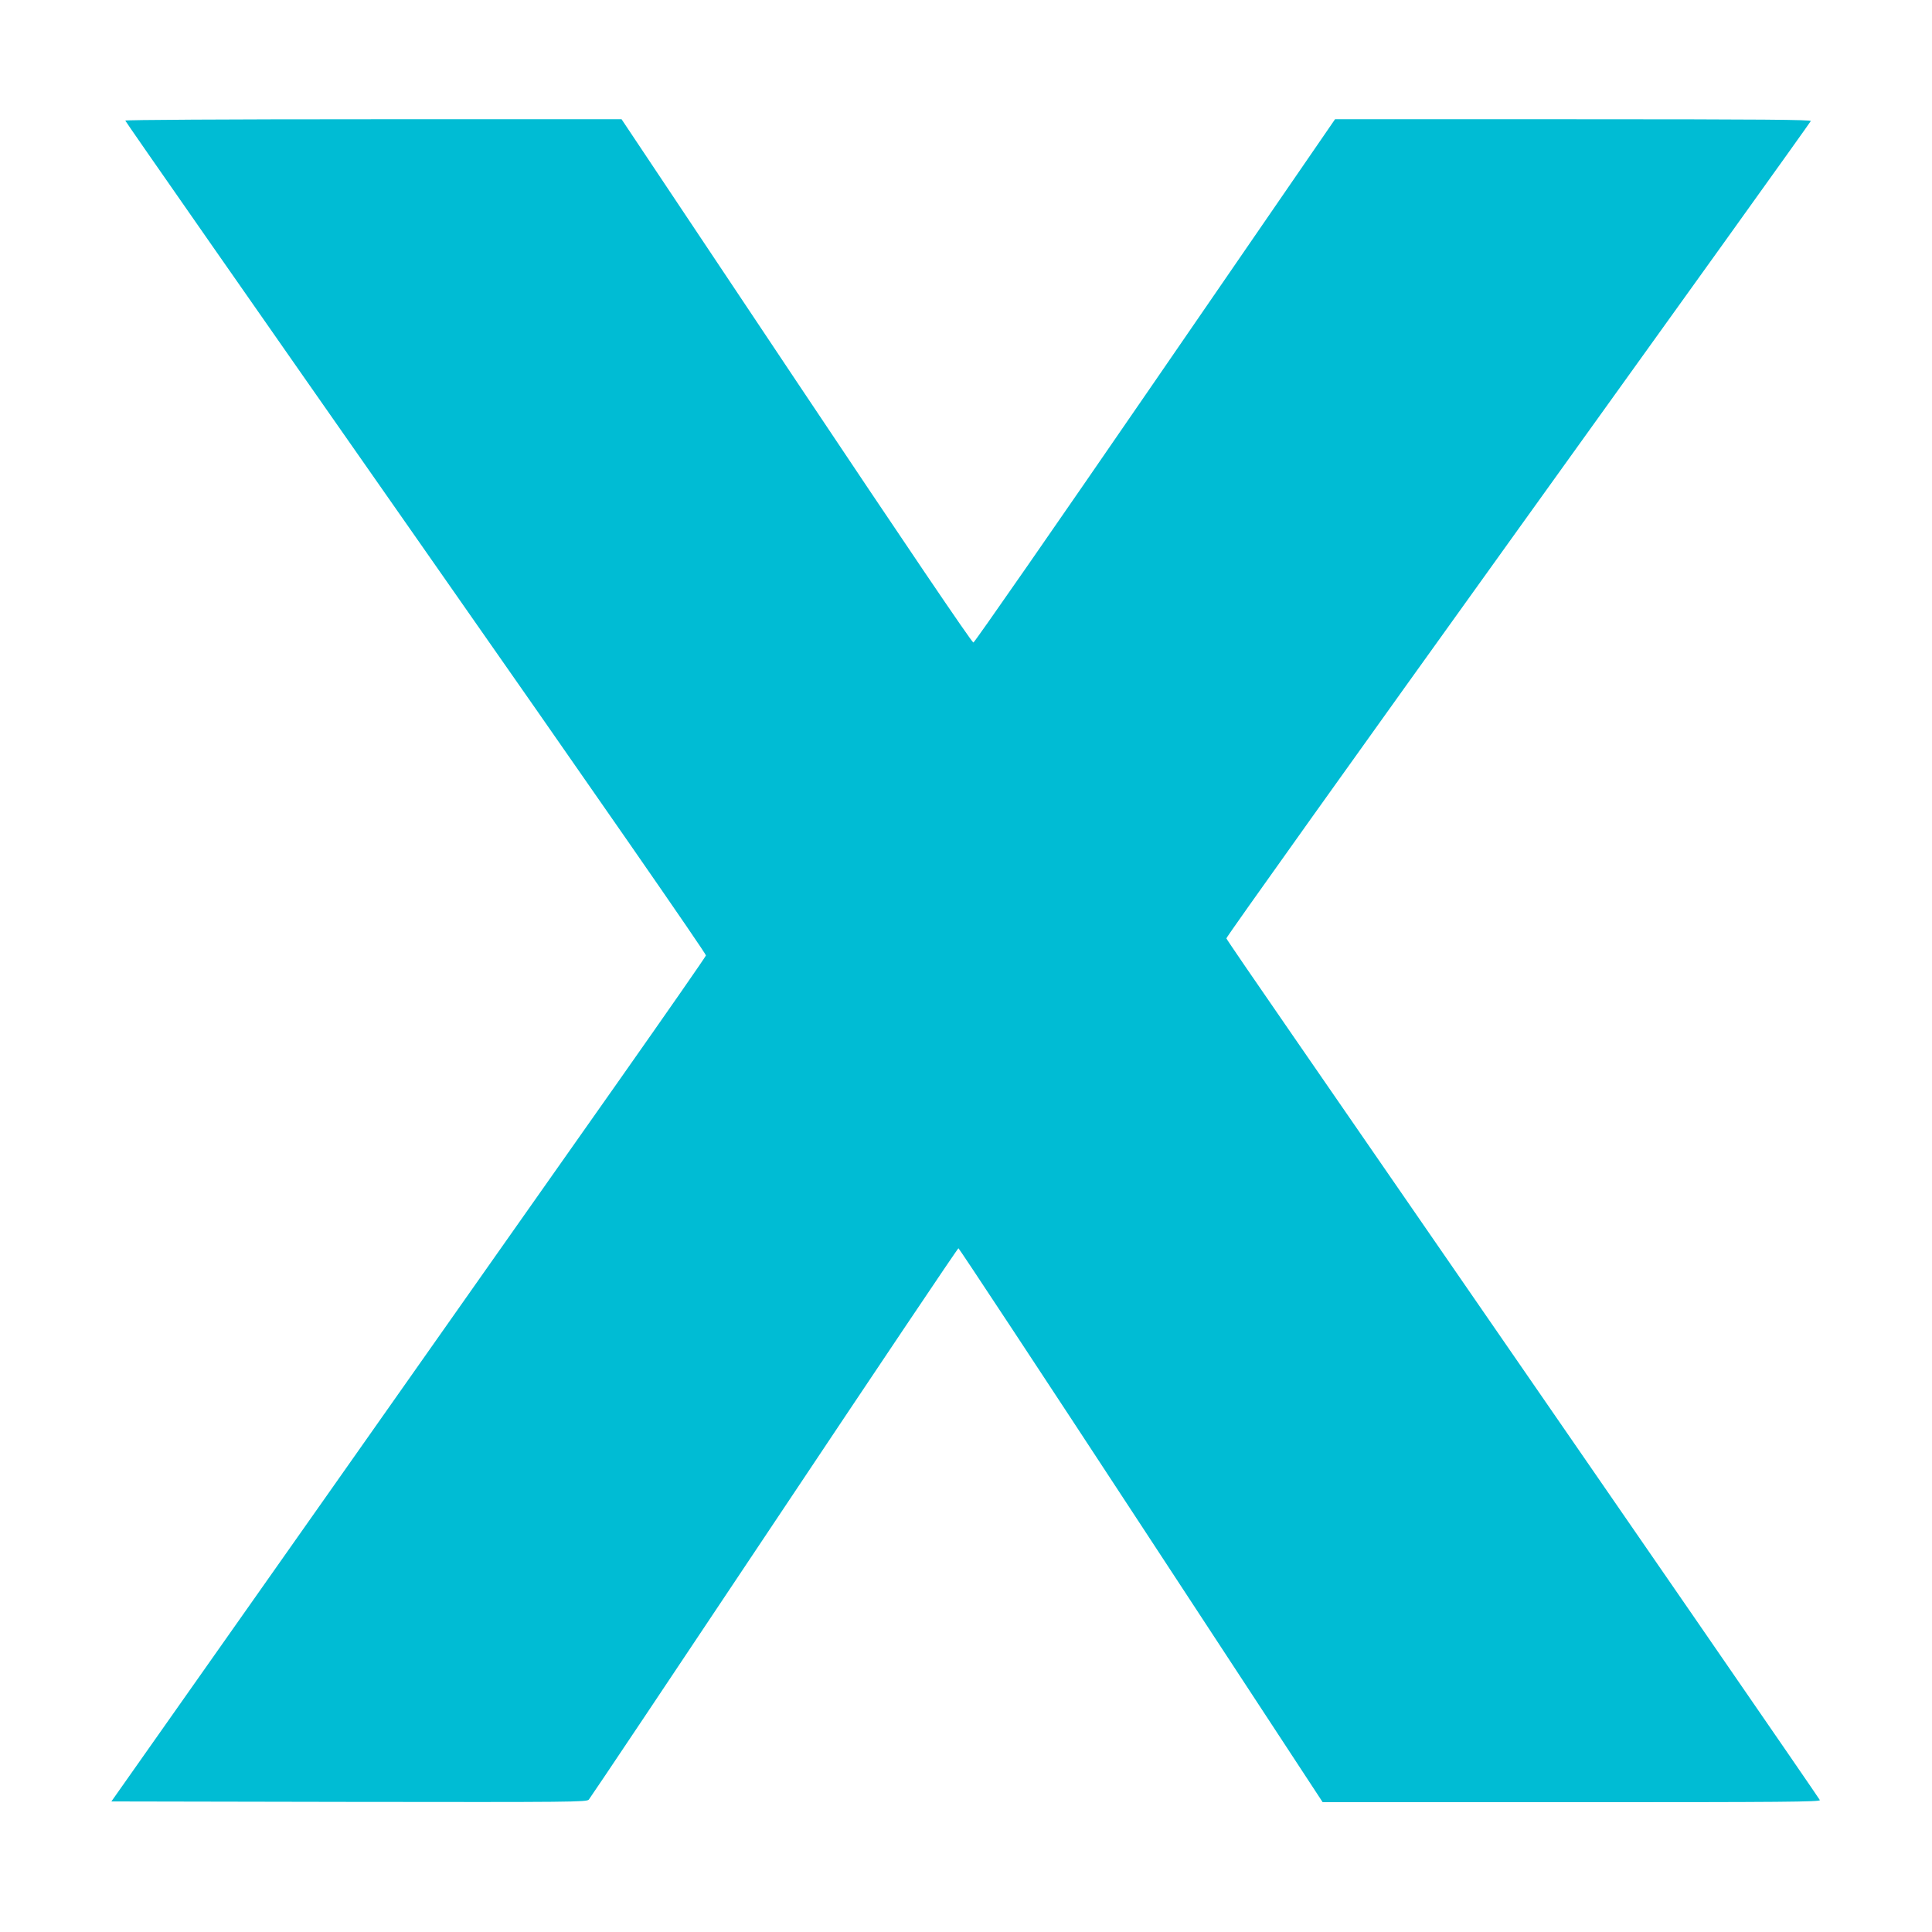
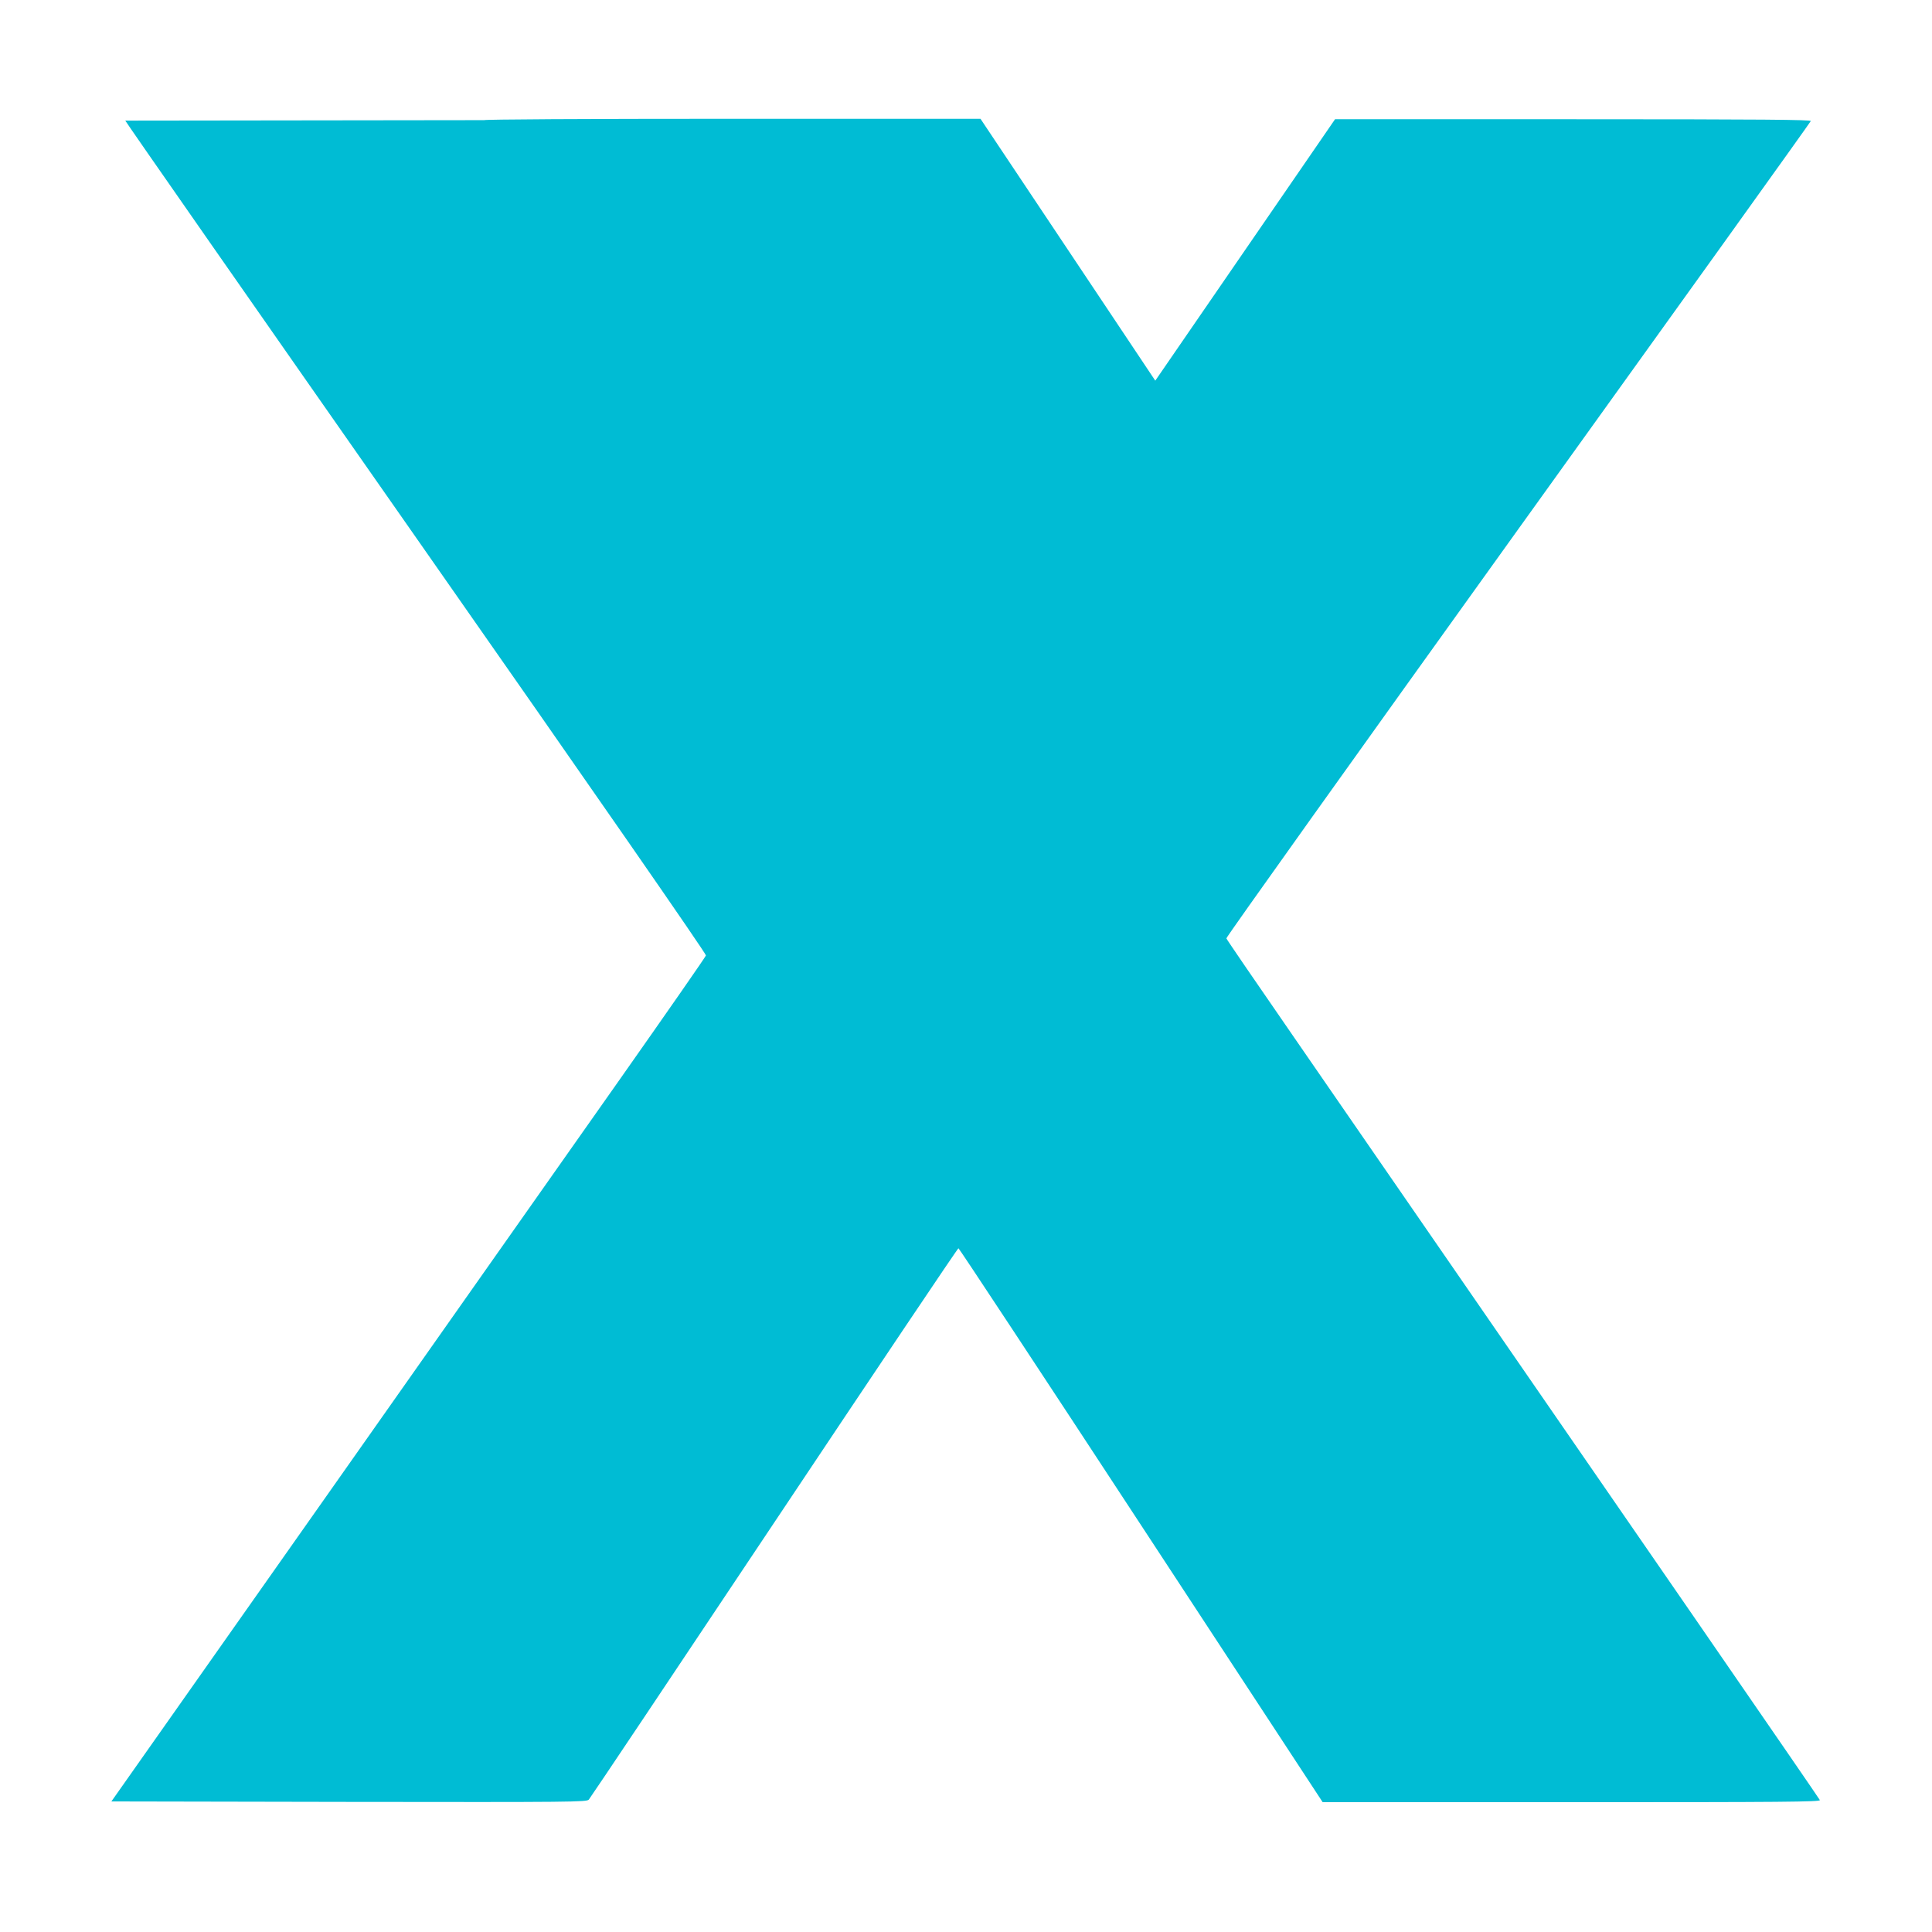
<svg xmlns="http://www.w3.org/2000/svg" version="1.0" width="1280pt" height="1280pt" viewBox="0 0 1280 1280" preserveAspectRatio="xMidYMid meet">
  <g transform="translate(0,1280) scale(0.1,-0.1)" fill="#00bcd4" stroke="none">
-     <path d="M830 12001 c0 -5 867 -1248 1926 -2762 1172 -1675 1924 -2759 1921 -2769 -2 -9 -261 -381 -574 -826 -313 -445 -1199 -1702 -1967 -2794 l-1398 -1985 1573 -3 c1488 -2 1574 -1 1590 15 9 10 562 836 1228 1835 667 1000 1216 1818 1221 1818 4 0 549 -826 1210 -1835 l1203 -1835 1649 0 c1406 0 1649 2 1645 14 -5 12 -1091 1587 -3484 5054 -244 353 -446 648 -448 655 -3 6 867 1225 1931 2707 1065 1482 1939 2701 1941 2708 4 9 -315 12 -1573 12 l-1579 0 -1191 -1732 c-655 -953 -1197 -1734 -1205 -1735 -9 -2 -459 663 -1173 1732 l-1158 1735 -1644 0 c-994 0 -1644 -4 -1644 -9z" />
+     <path d="M830 12001 c0 -5 867 -1248 1926 -2762 1172 -1675 1924 -2759 1921 -2769 -2 -9 -261 -381 -574 -826 -313 -445 -1199 -1702 -1967 -2794 l-1398 -1985 1573 -3 c1488 -2 1574 -1 1590 15 9 10 562 836 1228 1835 667 1000 1216 1818 1221 1818 4 0 549 -826 1210 -1835 l1203 -1835 1649 0 c1406 0 1649 2 1645 14 -5 12 -1091 1587 -3484 5054 -244 353 -446 648 -448 655 -3 6 867 1225 1931 2707 1065 1482 1939 2701 1941 2708 4 9 -315 12 -1573 12 l-1579 0 -1191 -1732 l-1158 1735 -1644 0 c-994 0 -1644 -4 -1644 -9z" />
  </g>
</svg>